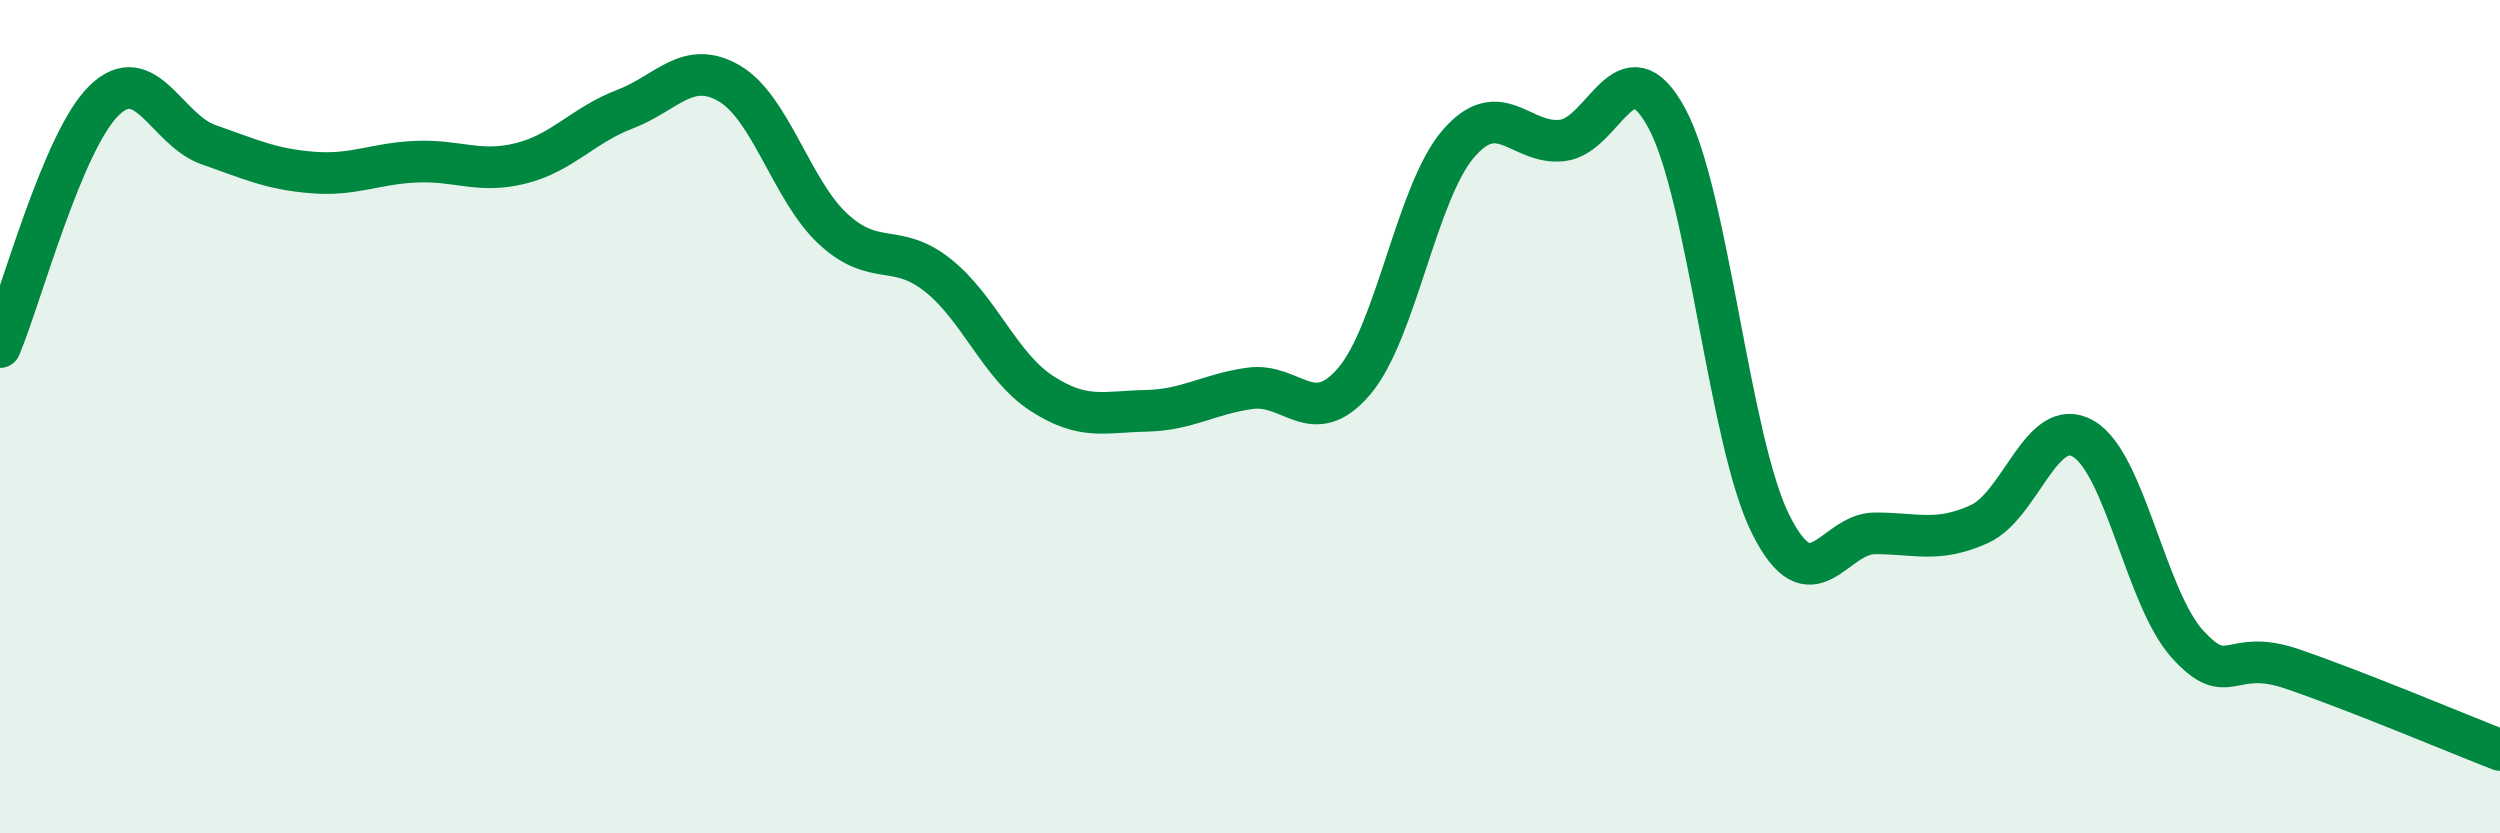
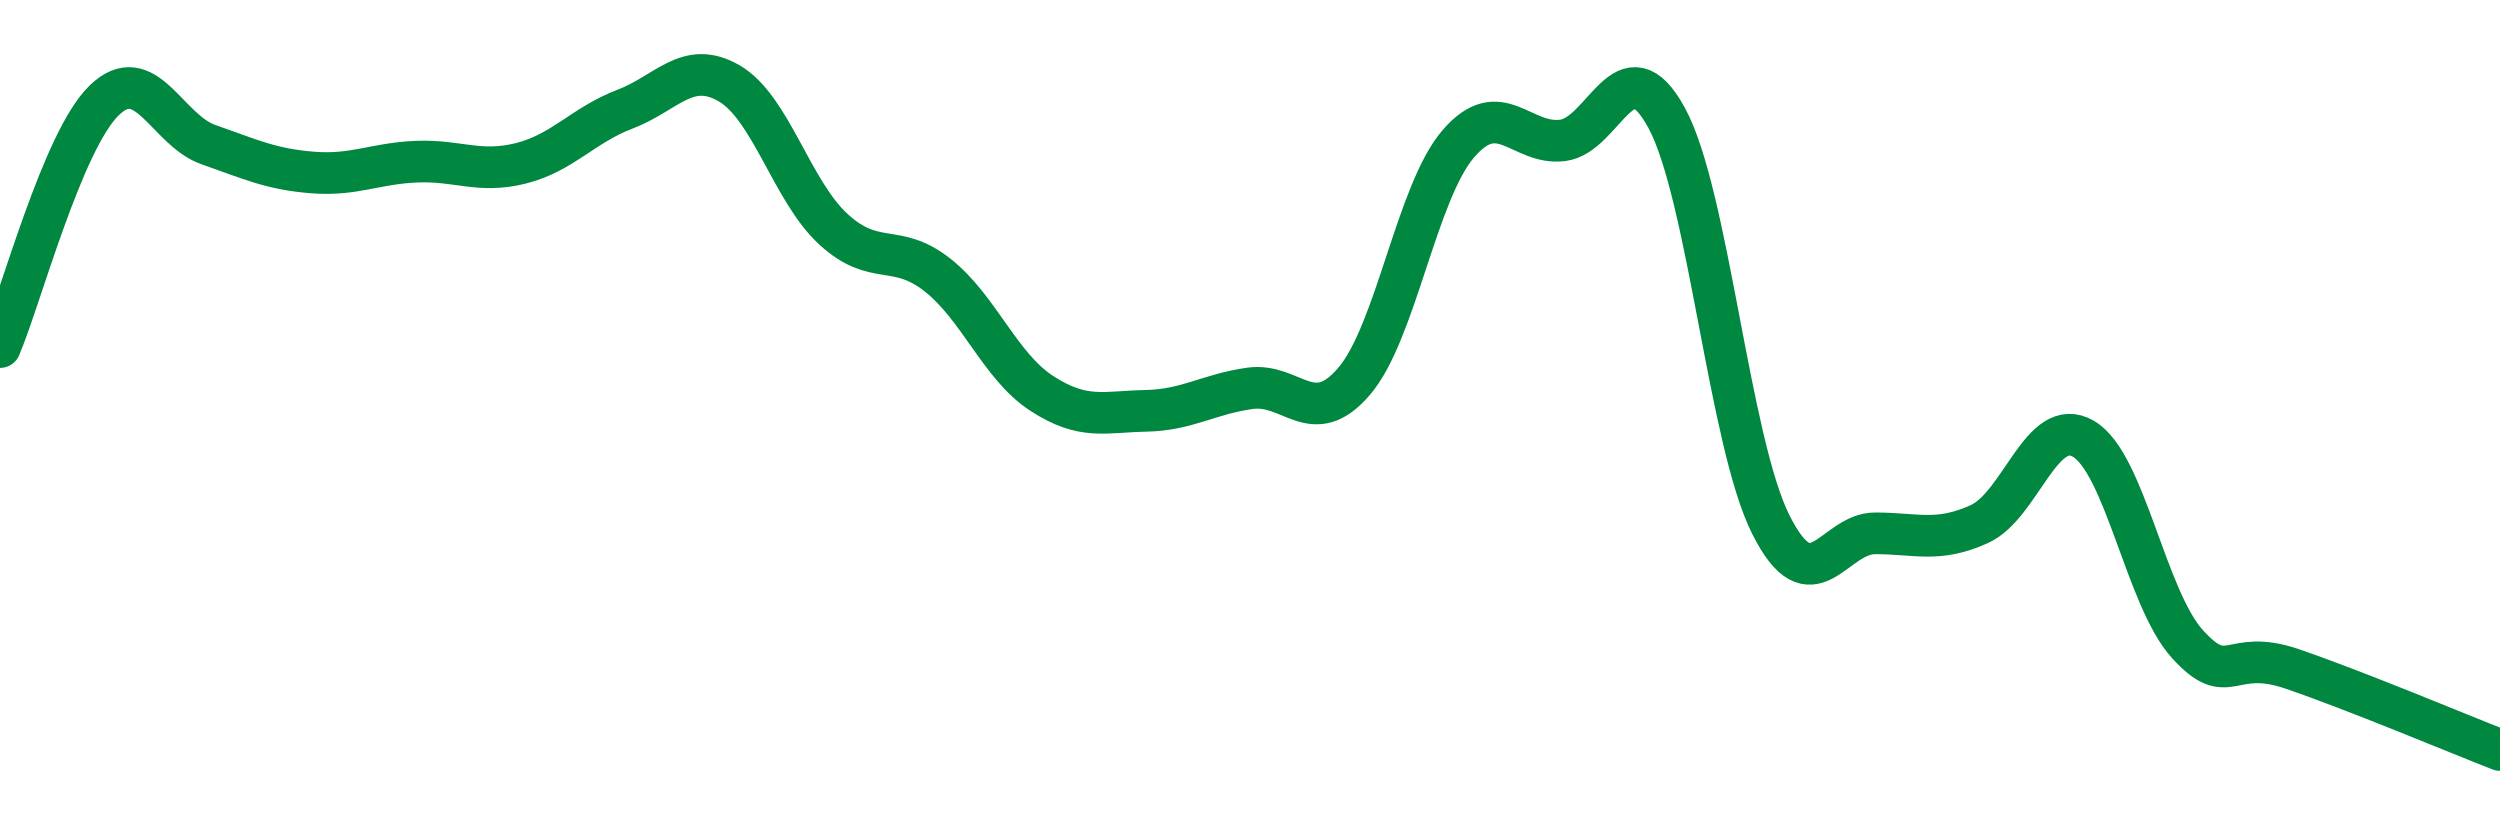
<svg xmlns="http://www.w3.org/2000/svg" width="60" height="20" viewBox="0 0 60 20">
-   <path d="M 0,8.33 C 0.5,7.15 1.5,3.38 2.5,2.41 C 3.5,1.44 4,3.12 5,3.47 C 6,3.82 6.5,4.06 7.5,4.14 C 8.5,4.22 9,3.92 10,3.88 C 11,3.84 11.5,4.17 12.5,3.92 C 13.5,3.67 14,3 15,2.62 C 16,2.24 16.5,1.42 17.5,2 C 18.5,2.58 19,4.58 20,5.5 C 21,6.42 21.5,5.81 22.5,6.6 C 23.5,7.39 24,8.79 25,9.44 C 26,10.09 26.5,9.88 27.5,9.86 C 28.5,9.84 29,9.46 30,9.32 C 31,9.18 31.5,10.32 32.5,9.15 C 33.5,7.98 34,4.61 35,3.45 C 36,2.29 36.5,3.49 37.5,3.37 C 38.5,3.25 39,0.99 40,2.83 C 41,4.67 41.5,10.6 42.5,12.59 C 43.5,14.58 44,12.8 45,12.8 C 46,12.8 46.5,13.03 47.5,12.58 C 48.5,12.13 49,9.95 50,10.53 C 51,11.11 51.5,14.36 52.5,15.46 C 53.5,16.56 53.5,15.54 55,16.05 C 56.5,16.56 59,17.61 60,18L60 20L0 20Z" fill="#008740" opacity="0.1" stroke-linecap="round" stroke-linejoin="round" />
  <path d="M 0,8.33 C 0.5,7.15 1.5,3.38 2.5,2.41 C 3.5,1.44 4,3.12 5,3.47 C 6,3.82 6.5,4.06 7.5,4.14 C 8.5,4.22 9,3.92 10,3.88 C 11,3.84 11.5,4.17 12.5,3.92 C 13.5,3.67 14,3 15,2.62 C 16,2.24 16.5,1.42 17.5,2 C 18.5,2.58 19,4.58 20,5.5 C 21,6.42 21.5,5.81 22.5,6.6 C 23.5,7.39 24,8.79 25,9.44 C 26,10.09 26.5,9.88 27.5,9.86 C 28.5,9.84 29,9.46 30,9.32 C 31,9.18 31.5,10.32 32.5,9.15 C 33.5,7.98 34,4.61 35,3.45 C 36,2.29 36.5,3.49 37.5,3.37 C 38.5,3.25 39,0.99 40,2.83 C 41,4.67 41.5,10.6 42.5,12.59 C 43.5,14.58 44,12.8 45,12.8 C 46,12.8 46.5,13.03 47.5,12.58 C 48.5,12.13 49,9.95 50,10.53 C 51,11.11 51.5,14.36 52.5,15.46 C 53.5,16.56 53.5,15.54 55,16.05 C 56.5,16.56 59,17.61 60,18" stroke="#008740" stroke-width="1" fill="none" stroke-linecap="round" stroke-linejoin="round" />
</svg>